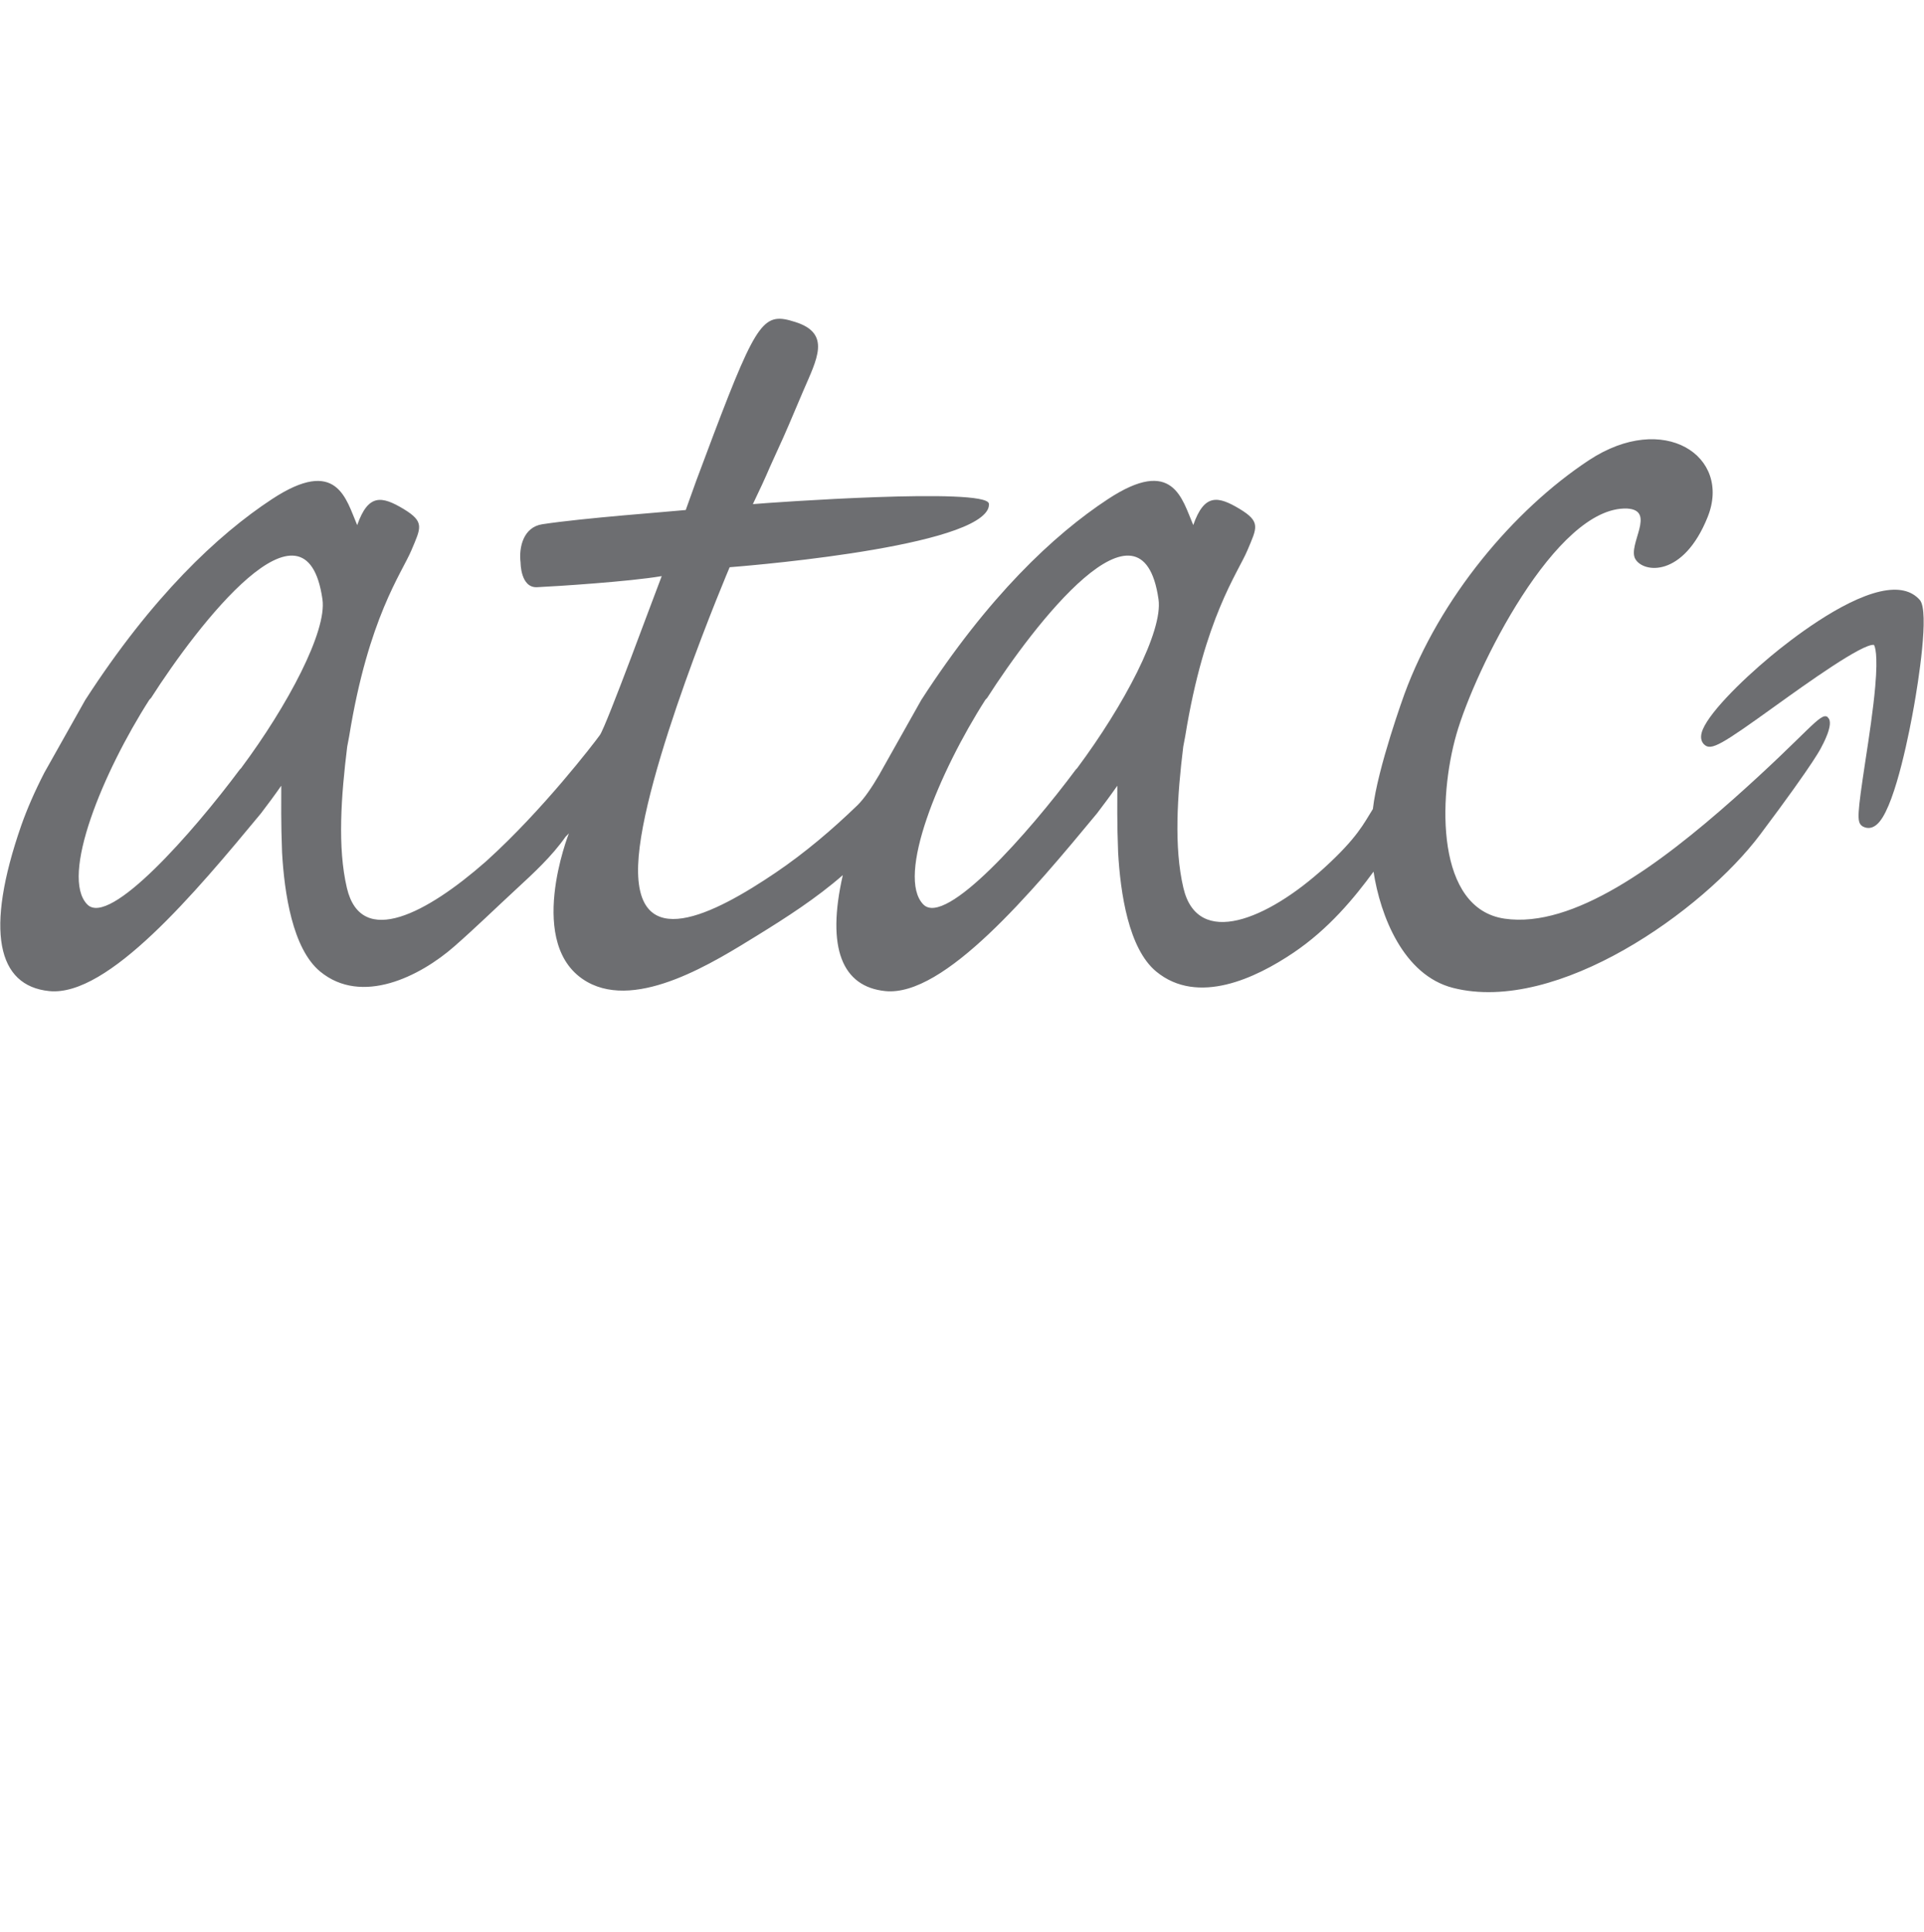
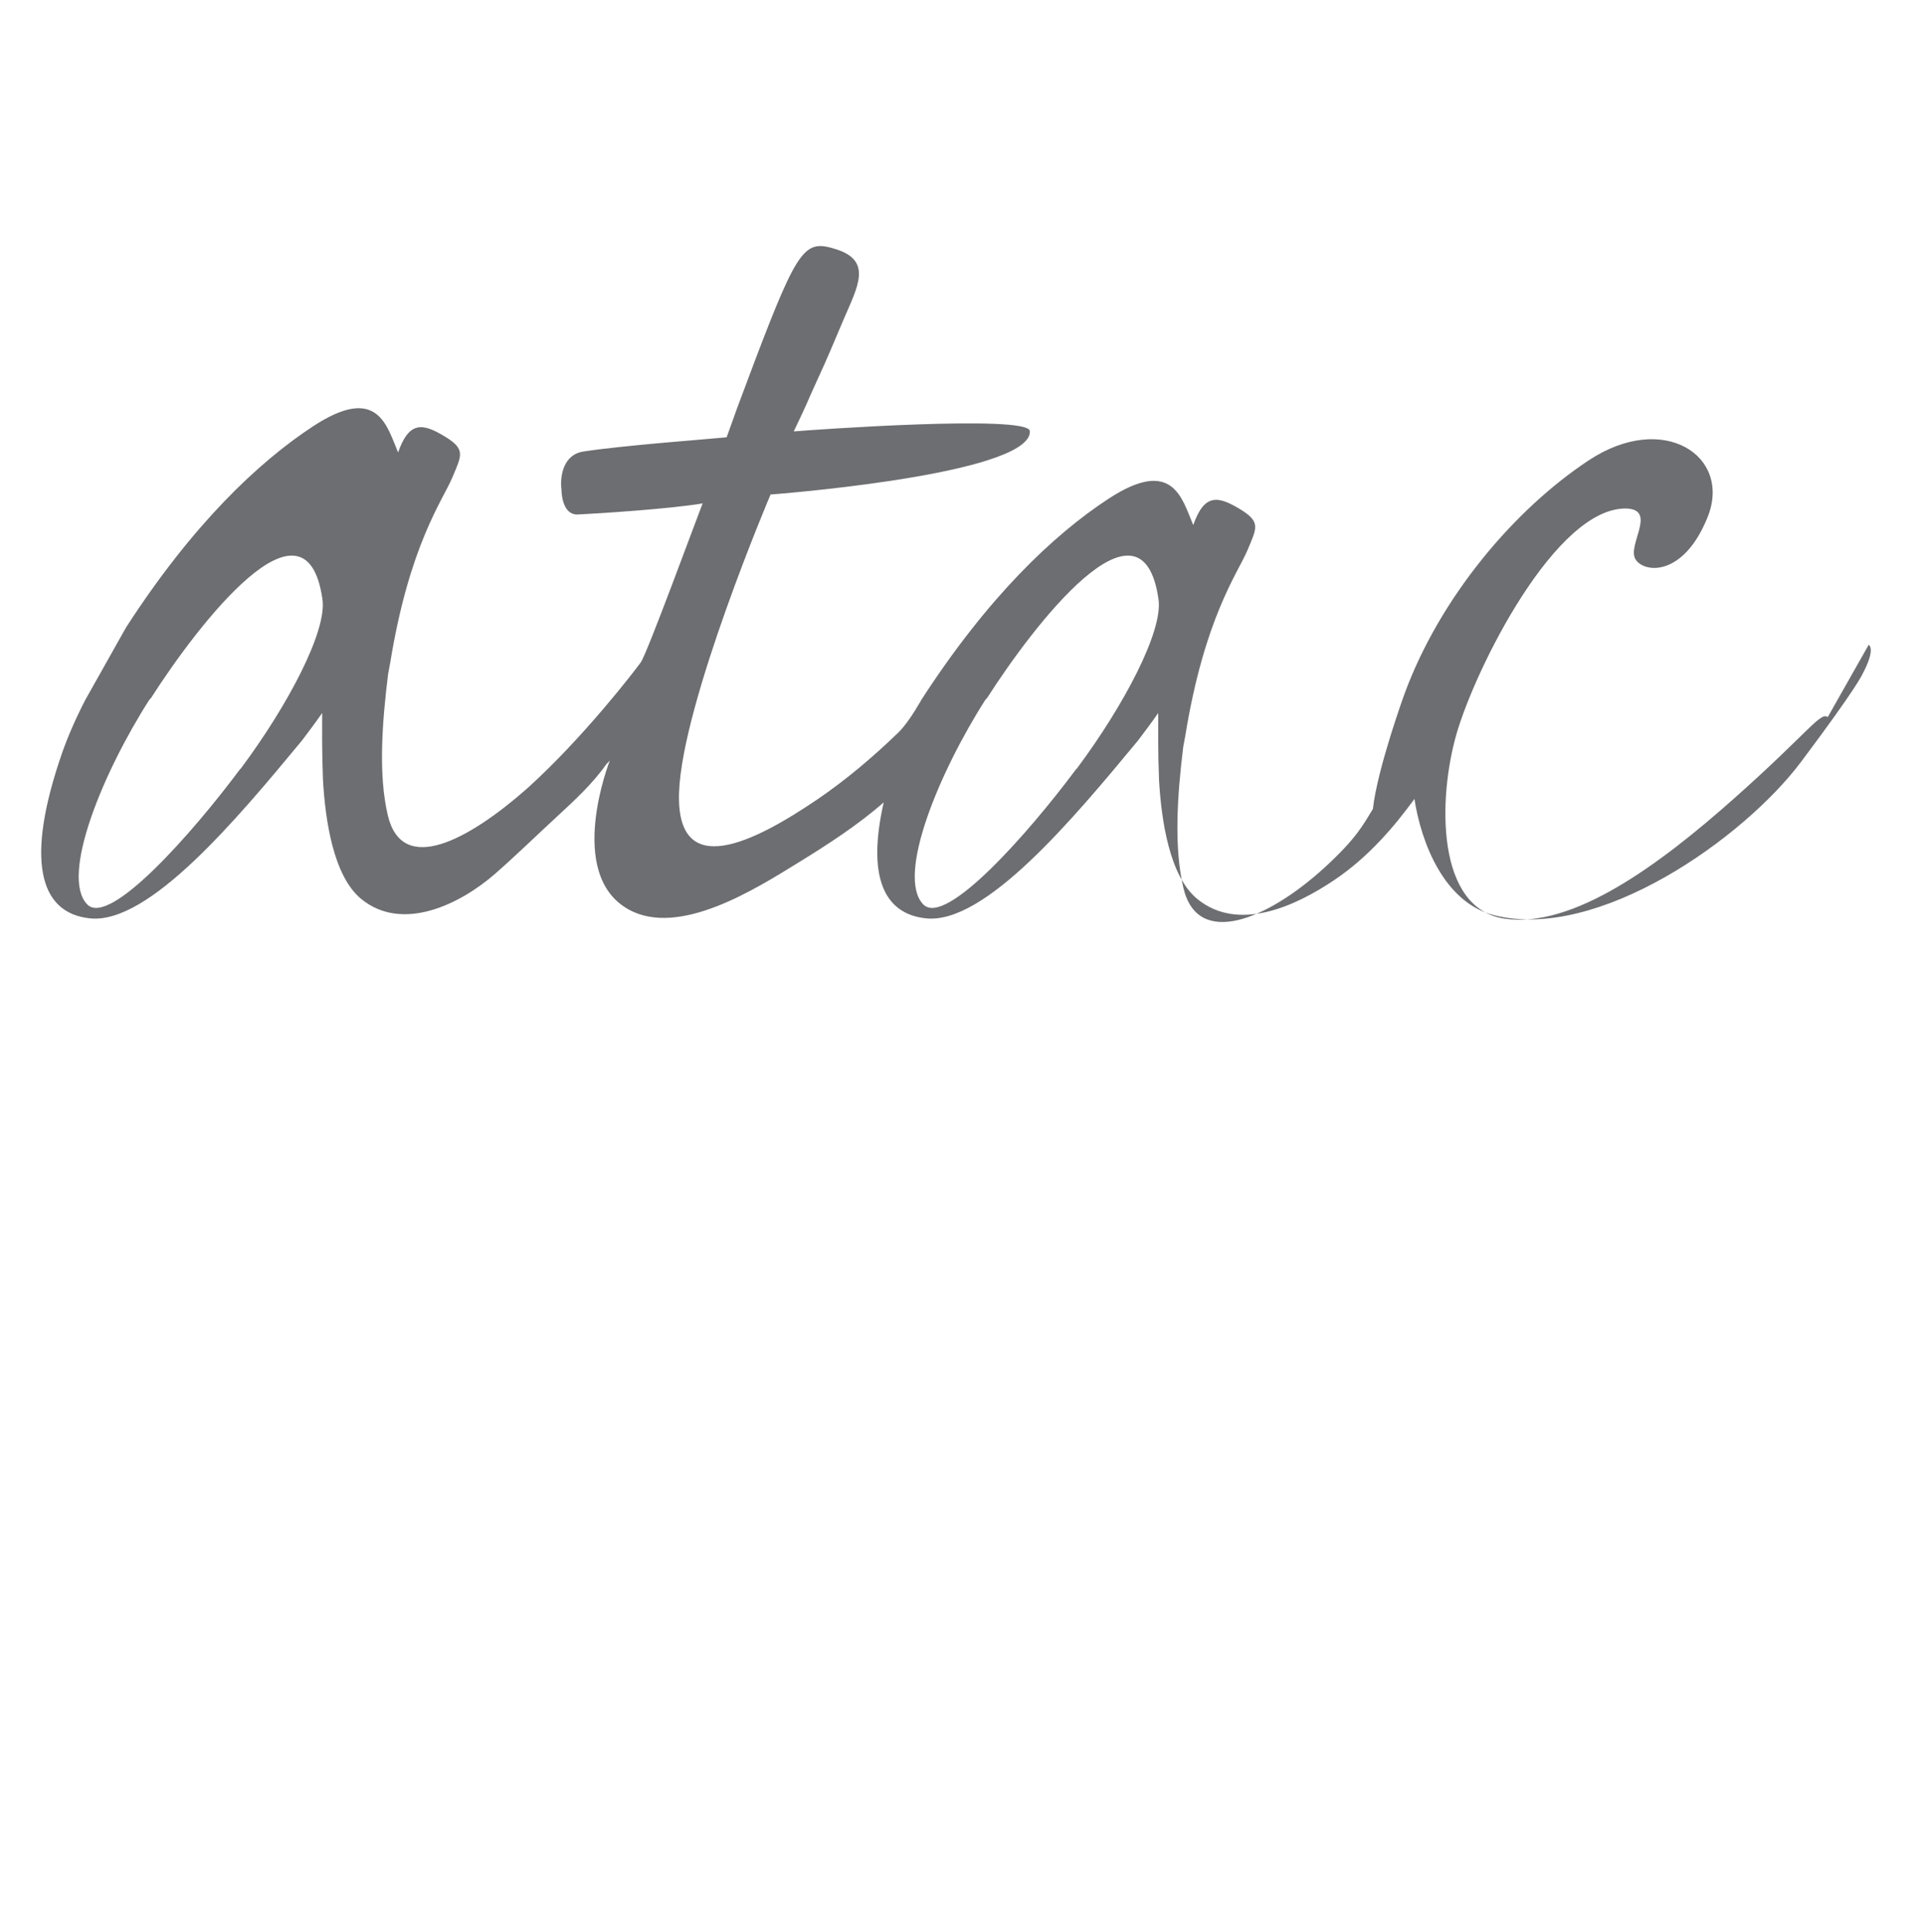
<svg xmlns="http://www.w3.org/2000/svg" id="Layer_1" version="1.1" viewBox="0 0 26.2 26.3">
  <defs>
    <style>
      .st0 {
        fill: #6d6e71;
      }
    </style>
  </defs>
-   <path class="st0" d="M26.144,8.17c-.115-.132-.296-.172-.54-.117-.533.121-1.219.656-1.49.881-.423.352-.878.809-.941,1.04-.025.09.01.141.034.163.095.09.235.002.979-.533.412-.296,1.175-.843,1.332-.824.013.019.057.119.018.565-.027.312-.084.688-.135,1.02-.109.721-.115.819-.051.876l.014.01c.016.009.044.022.079.022.043,0,.097-.019.152-.086.226-.272.416-1.274.469-1.575.053-.299.214-1.287.079-1.443Z" />
-   <path class="st0" d="M24.889,9.764c-.097-.078-.263.208-1.277,1.109-1.014.9-2.189,1.771-3.123,1.635-.934-.136-.909-1.629-.656-2.512.253-.882,1.354-3.108,2.324-3.072.404.023.002.495.112.687.11.192.654.254.985-.572.331-.826-.596-1.446-1.617-.773-1.021.673-2.032,1.873-2.513,3.186,0,0-.366,1.005-.429,1.563-.126.201-.211.39-.664.803-.769.7-1.721,1.1-1.916.272-.131-.554-.084-1.26-.002-1.925l.027-.143c.261-1.613.717-2.221.847-2.53.13-.309.185-.387-.108-.564-.294-.176-.479-.21-.63.221-.152-.353-.272-.939-1.162-.353-.738.485-1.633,1.328-2.542,2.735l-.557.99c-.003.006-.006.013-.01.019-.106.183-.216.341-.303.425-.344.332-.71.643-1.106.912-.847.574-1.922,1.127-1.879-.1.044-1.227,1.246-4.054,1.246-4.054,0,0,3.219-.241,3.512-.781.015-.028.021-.056.018-.086-.044-.221-2.956-.015-3.214.008.233-.488.155-.341.318-.695.163-.353.183-.415.368-.846.185-.431.386-.783-.109-.939-.421-.133-.511-.052-1.111,1.53-.24.634-.268.715-.38,1.03-.233.024-1.393.108-1.954.194-.254.039-.322.309-.295.524,0,0-.001.343.223.333.261-.012,1.261-.076,1.699-.151-.072.18-.755,2.043-.842,2.164-.084.117-.781,1.023-1.531,1.702-.01.009-.02.018-.03.027-.782.686-1.688,1.183-1.884.354-.131-.554-.078-1.26.004-1.925l.027-.143c.261-1.613.717-2.221.847-2.53.13-.309.185-.387-.108-.564-.294-.176-.479-.21-.63.221-.152-.353-.272-.939-1.162-.353-.738.485-1.633,1.328-2.542,2.735l-.557.99c-.128.249-.234.491-.314.718-.499,1.437-.325,2.182.38,2.254.802.083,1.998-1.349,2.884-2.419.087-.114.179-.237.277-.377-0.0.181-.005.516.011.911.031.546.141,1.309.52,1.62.565.464,1.358.066,1.825-.343.29-.254.56-.518.844-.78.236-.218.485-.447.672-.714.018-.017.034-.033.045-.046,0,0-.608,1.536.249,2.023.692.392,1.746-.282,2.317-.633.394-.243.805-.507,1.164-.821-.227.996-.007,1.519.577,1.579.802.083,1.998-1.349,2.884-2.419.087-.114.179-.237.277-.377-0.0.181-.005.516.011.911.031.546.141,1.309.52,1.62.565.464,1.352.09,1.867-.257.48-.323.829-.746,1.091-1.104.092.598.405,1.411,1.084,1.583,1.418.36,3.402-1.05,4.181-2.088.779-1.038.837-1.197.837-1.197,0,0,.181-.32.084-.397ZM3.287,10.455l-.023.024c-.632.849-1.77,2.145-2.075,1.836-.375-.381.214-1.802.845-2.788l.023-.024c.631-.987,2.109-2.915,2.334-1.343.063.435-.473,1.446-1.105,2.295ZM14.672,10.455l-.023.024c-.632.849-1.77,2.145-2.075,1.836-.375-.381.214-1.802.845-2.788l.023-.024c.631-.987,2.109-2.915,2.334-1.343.063.435-.473,1.446-1.105,2.295Z" />
+   <path class="st0" d="M24.889,9.764c-.097-.078-.263.208-1.277,1.109-1.014.9-2.189,1.771-3.123,1.635-.934-.136-.909-1.629-.656-2.512.253-.882,1.354-3.108,2.324-3.072.404.023.002.495.112.687.11.192.654.254.985-.572.331-.826-.596-1.446-1.617-.773-1.021.673-2.032,1.873-2.513,3.186,0,0-.366,1.005-.429,1.563-.126.201-.211.39-.664.803-.769.7-1.721,1.1-1.916.272-.131-.554-.084-1.26-.002-1.925l.027-.143c.261-1.613.717-2.221.847-2.53.13-.309.185-.387-.108-.564-.294-.176-.479-.21-.63.221-.152-.353-.272-.939-1.162-.353-.738.485-1.633,1.328-2.542,2.735c-.003.006-.006.013-.01.019-.106.183-.216.341-.303.425-.344.332-.71.643-1.106.912-.847.574-1.922,1.127-1.879-.1.044-1.227,1.246-4.054,1.246-4.054,0,0,3.219-.241,3.512-.781.015-.028.021-.056.018-.086-.044-.221-2.956-.015-3.214.008.233-.488.155-.341.318-.695.163-.353.183-.415.368-.846.185-.431.386-.783-.109-.939-.421-.133-.511-.052-1.111,1.53-.24.634-.268.715-.38,1.03-.233.024-1.393.108-1.954.194-.254.039-.322.309-.295.524,0,0-.001.343.223.333.261-.012,1.261-.076,1.699-.151-.072.18-.755,2.043-.842,2.164-.084.117-.781,1.023-1.531,1.702-.01.009-.02.018-.03.027-.782.686-1.688,1.183-1.884.354-.131-.554-.078-1.26.004-1.925l.027-.143c.261-1.613.717-2.221.847-2.53.13-.309.185-.387-.108-.564-.294-.176-.479-.21-.63.221-.152-.353-.272-.939-1.162-.353-.738.485-1.633,1.328-2.542,2.735l-.557.99c-.128.249-.234.491-.314.718-.499,1.437-.325,2.182.38,2.254.802.083,1.998-1.349,2.884-2.419.087-.114.179-.237.277-.377-0.0.181-.005.516.011.911.031.546.141,1.309.52,1.62.565.464,1.358.066,1.825-.343.29-.254.56-.518.844-.78.236-.218.485-.447.672-.714.018-.017.034-.033.045-.046,0,0-.608,1.536.249,2.023.692.392,1.746-.282,2.317-.633.394-.243.805-.507,1.164-.821-.227.996-.007,1.519.577,1.579.802.083,1.998-1.349,2.884-2.419.087-.114.179-.237.277-.377-0.0.181-.005.516.011.911.031.546.141,1.309.52,1.62.565.464,1.352.09,1.867-.257.48-.323.829-.746,1.091-1.104.092.598.405,1.411,1.084,1.583,1.418.36,3.402-1.05,4.181-2.088.779-1.038.837-1.197.837-1.197,0,0,.181-.32.084-.397ZM3.287,10.455l-.023.024c-.632.849-1.77,2.145-2.075,1.836-.375-.381.214-1.802.845-2.788l.023-.024c.631-.987,2.109-2.915,2.334-1.343.063.435-.473,1.446-1.105,2.295ZM14.672,10.455l-.023.024c-.632.849-1.77,2.145-2.075,1.836-.375-.381.214-1.802.845-2.788l.023-.024c.631-.987,2.109-2.915,2.334-1.343.063.435-.473,1.446-1.105,2.295Z" />
</svg>